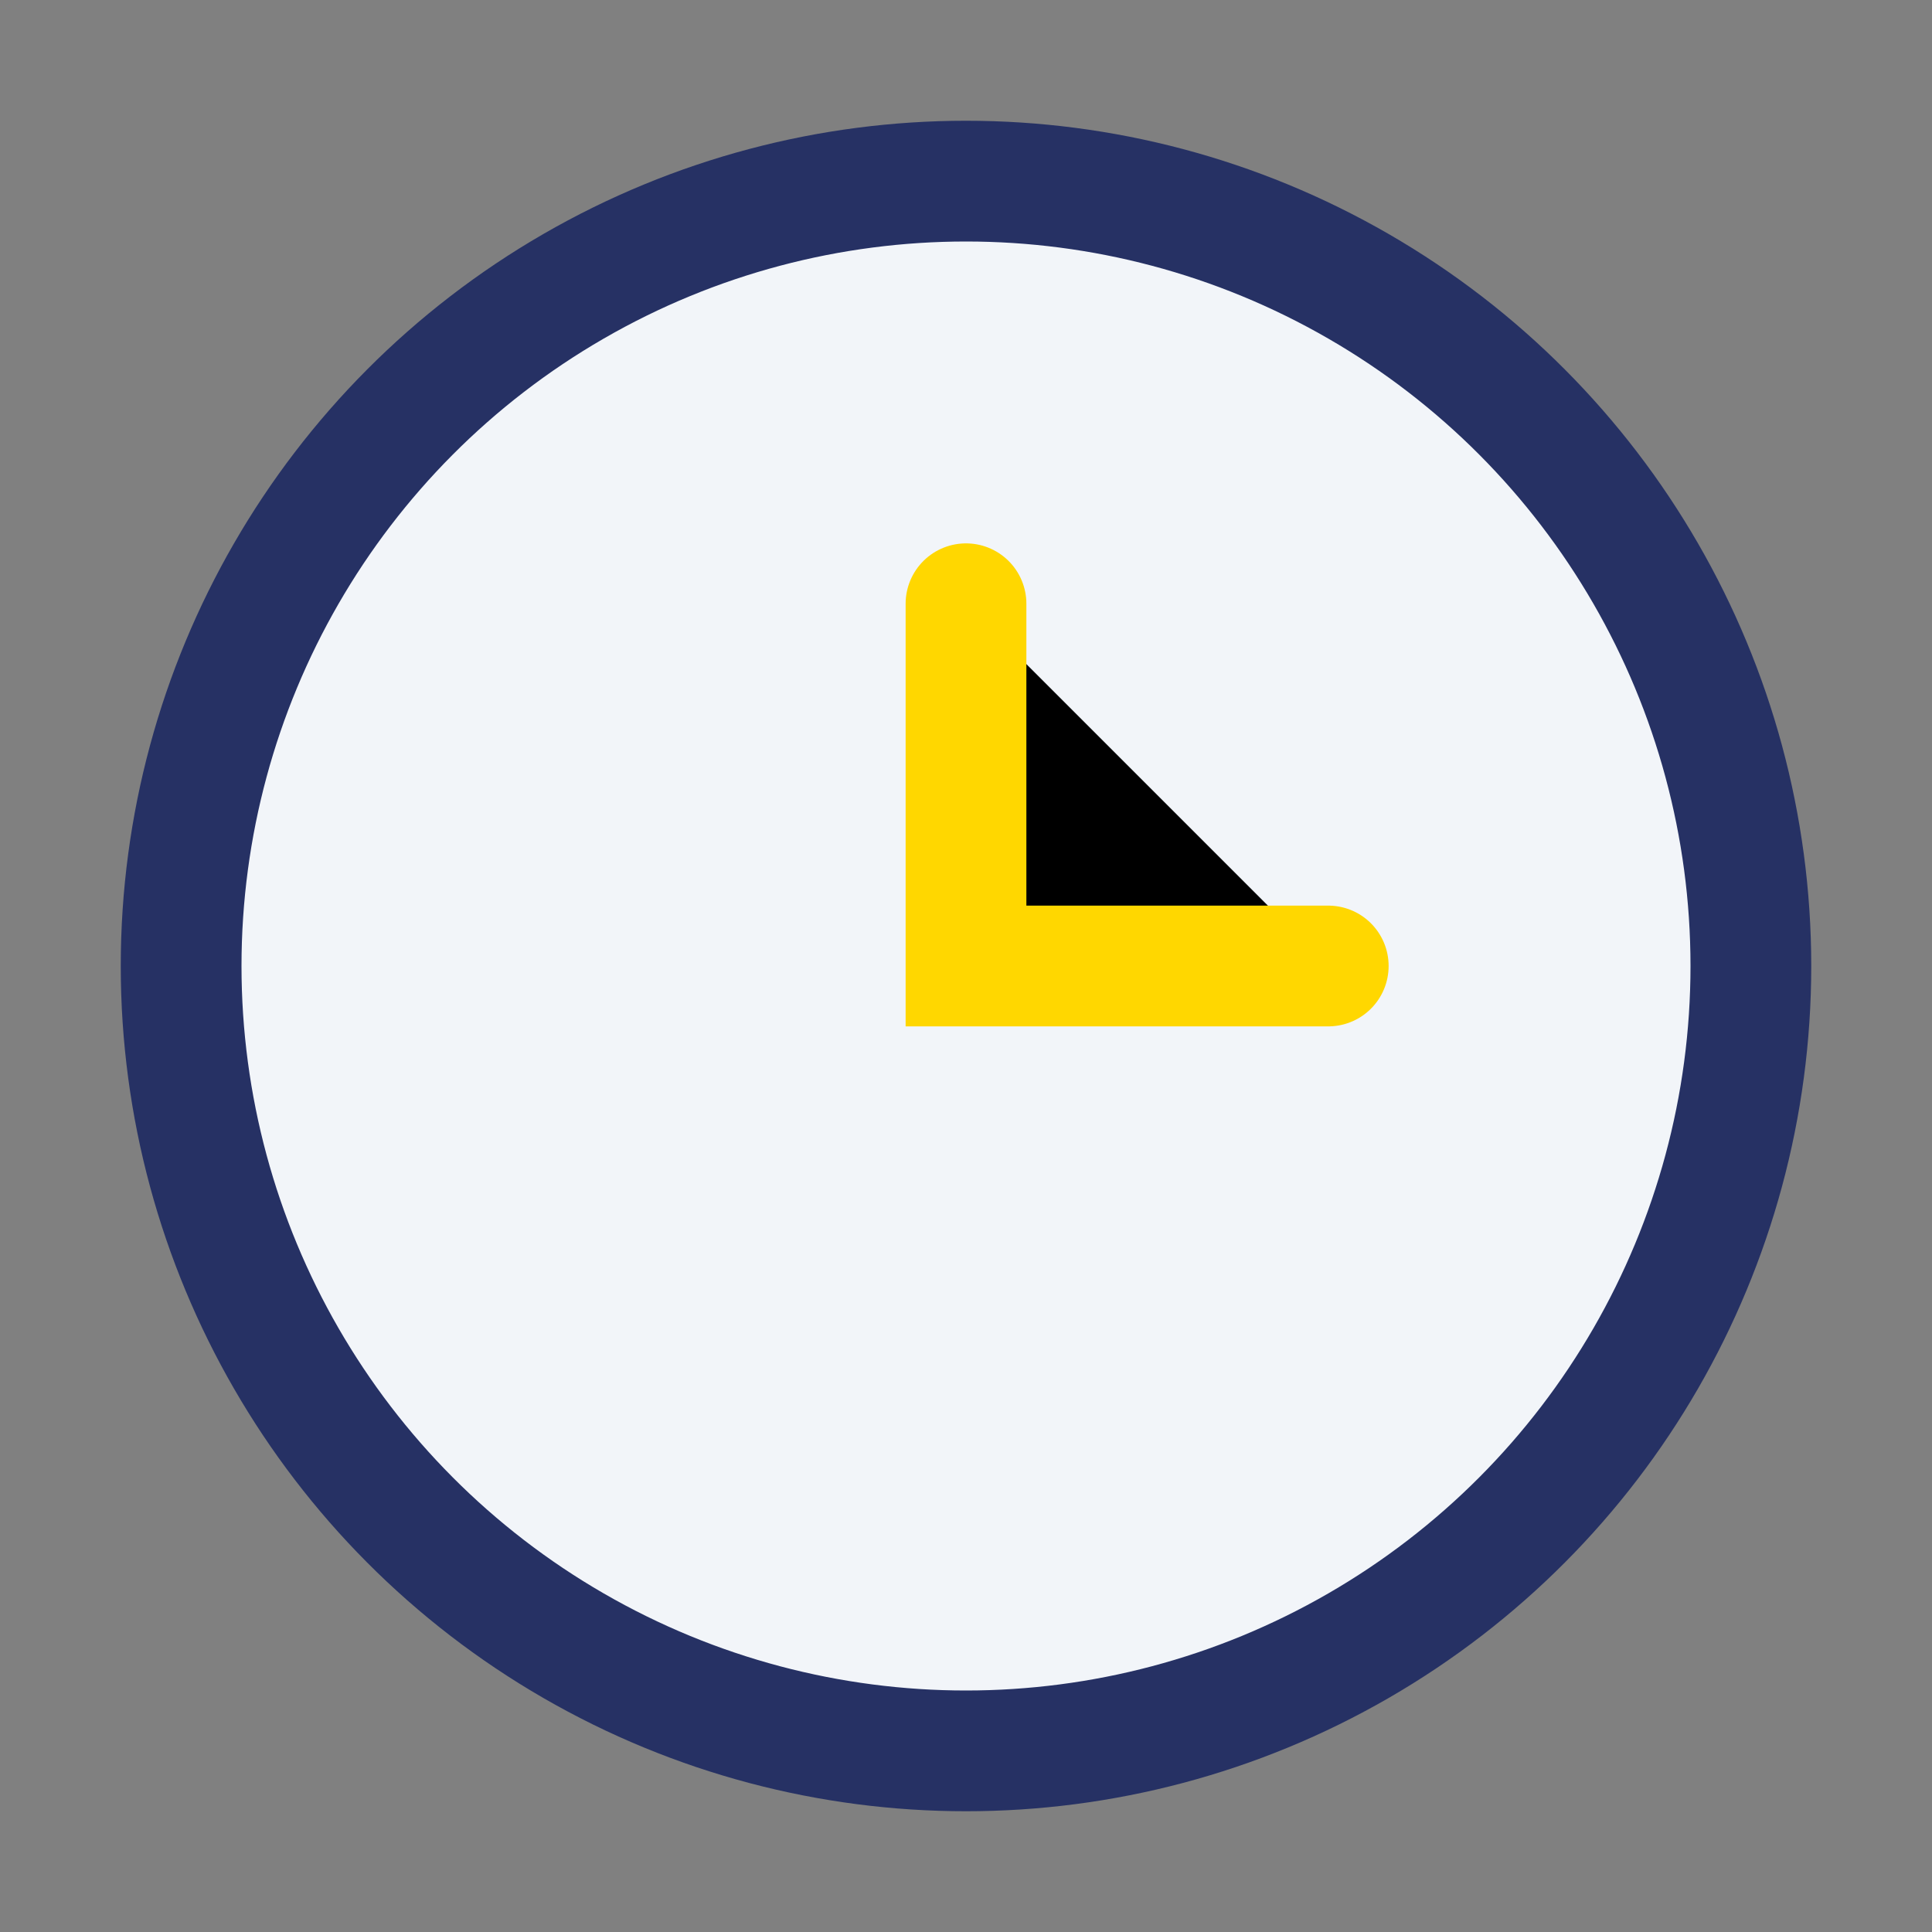
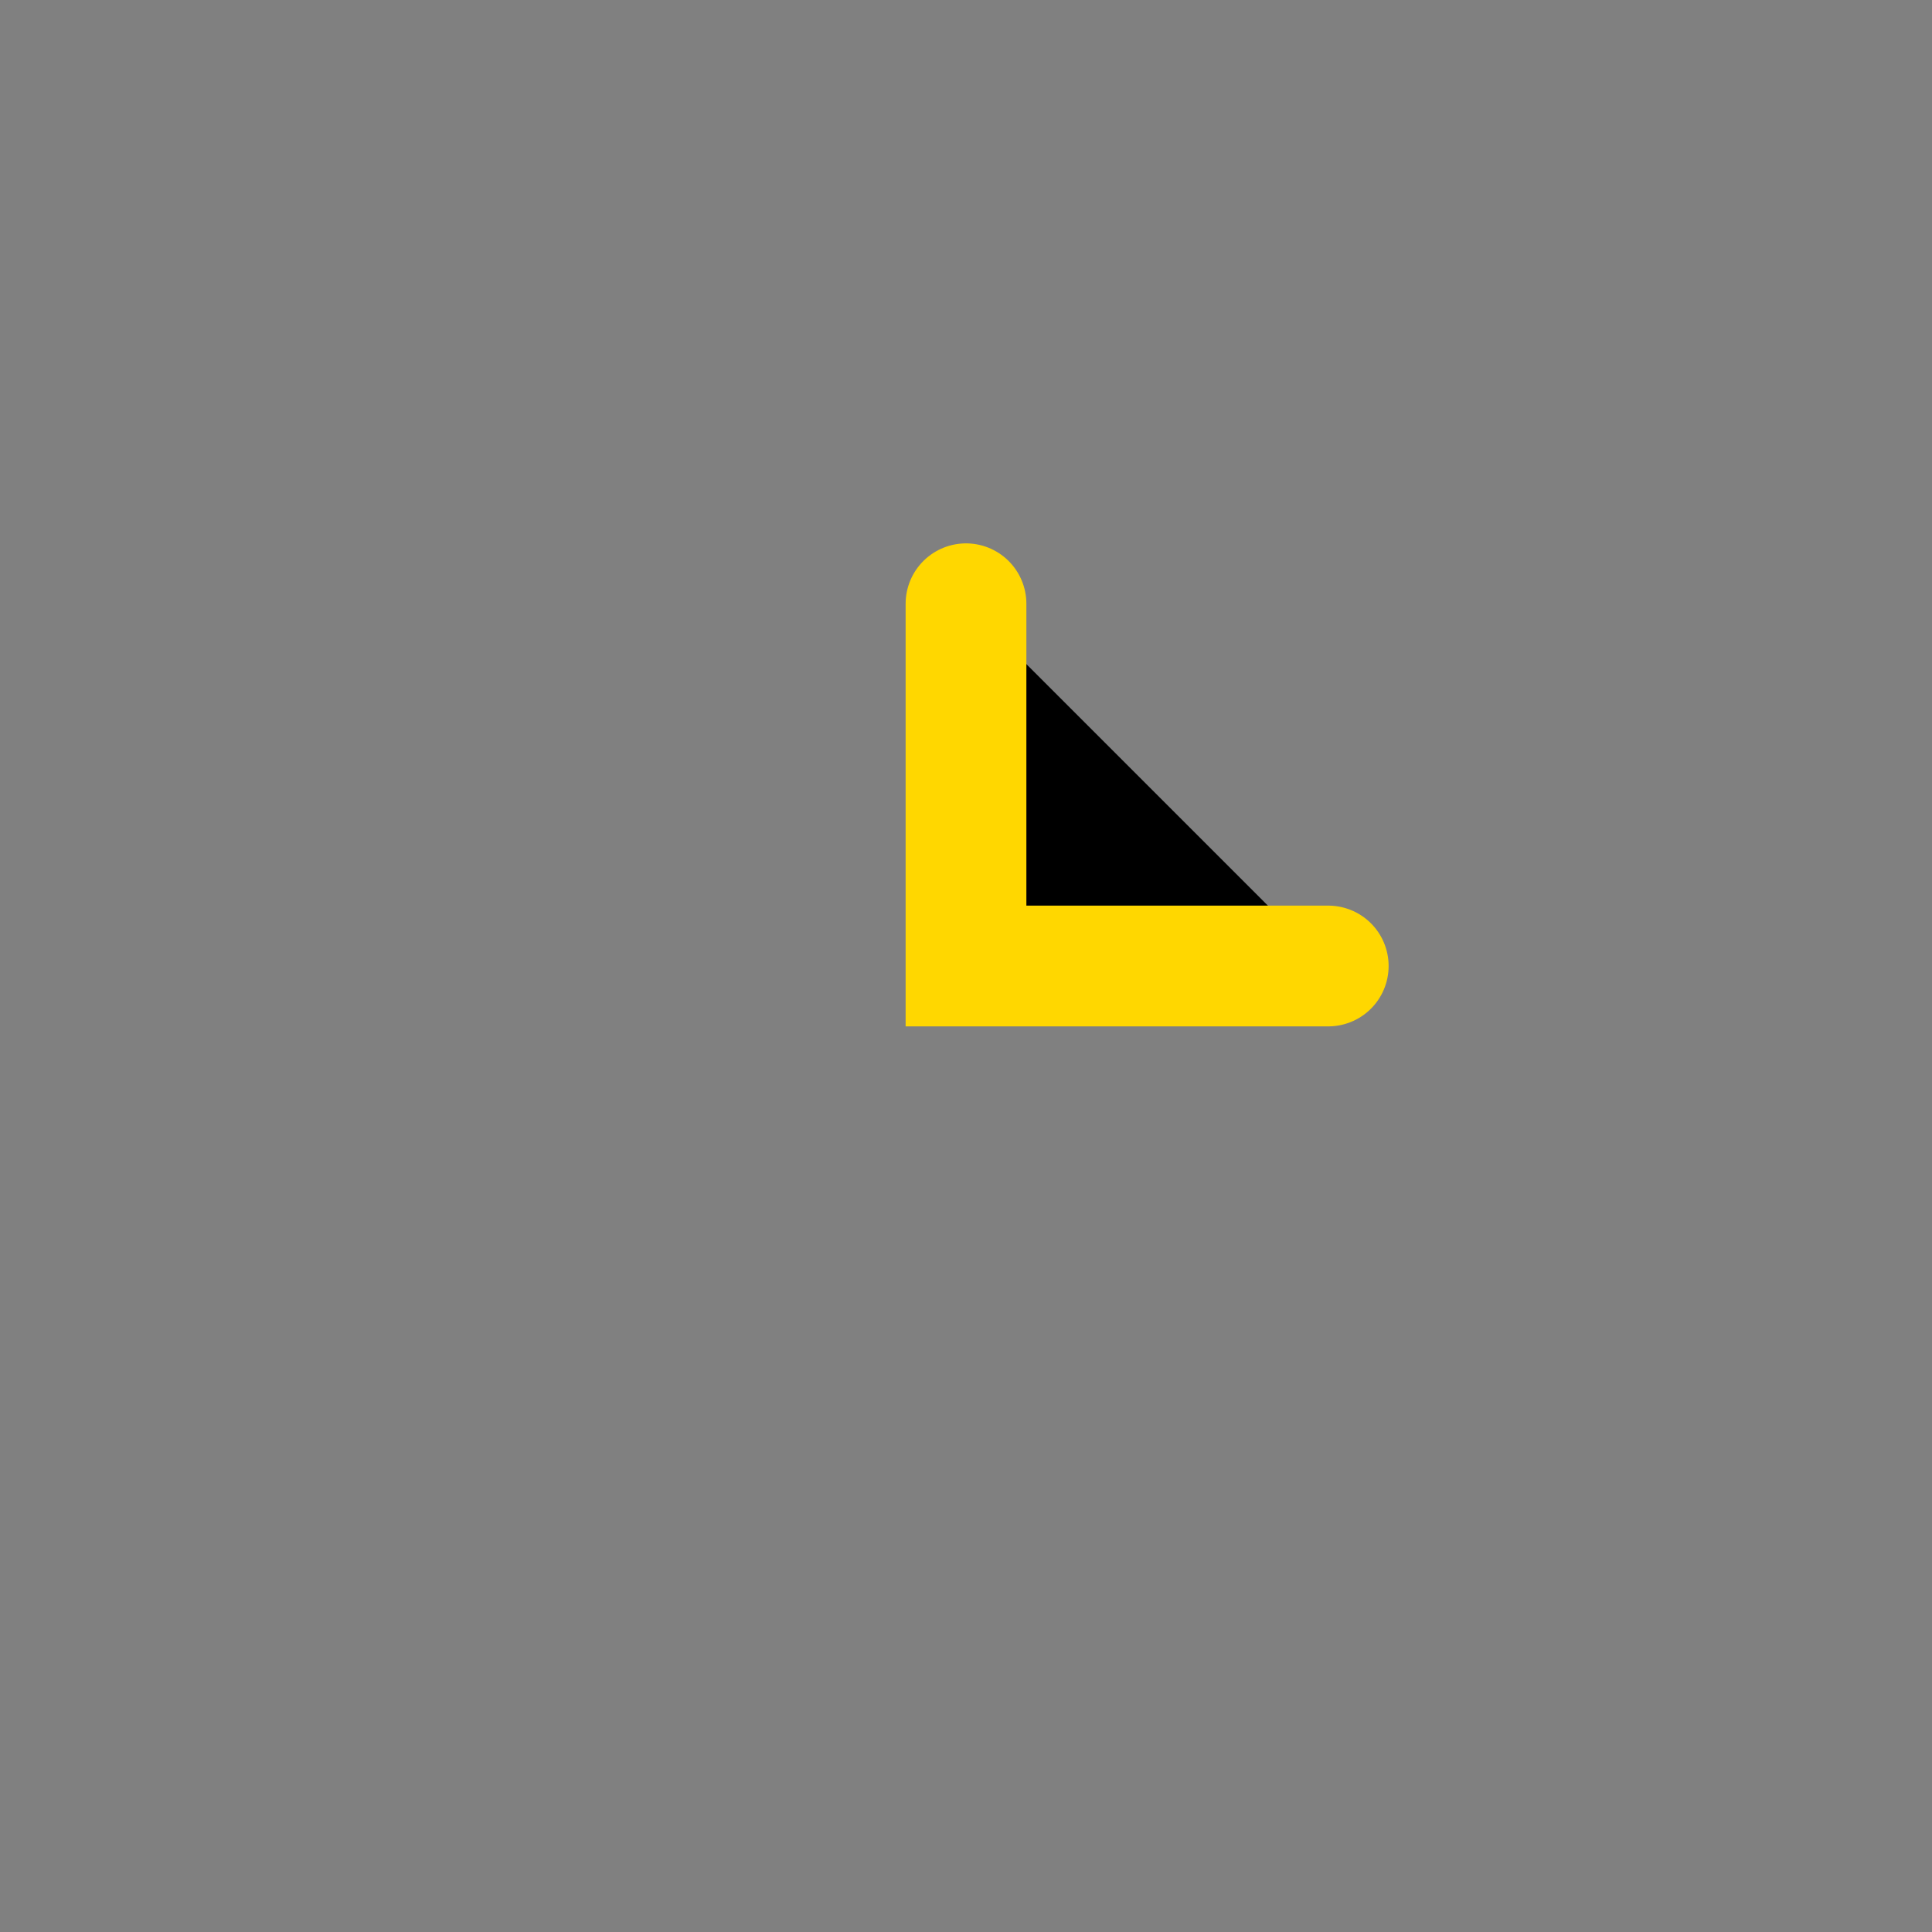
<svg xmlns="http://www.w3.org/2000/svg" width="32" height="32" viewBox="0 0 32 32">
  <rect x="0" y="0" width="32" height="32" fill="#808080" stroke="none" />
-   <circle cx="16" cy="16" r="13" fill="#F2F5F9" stroke="#263164" stroke-width="2" />
  <path d="M16 10v6h6" stroke="#FFD700" stroke-width="2" stroke-linecap="round" />
</svg>